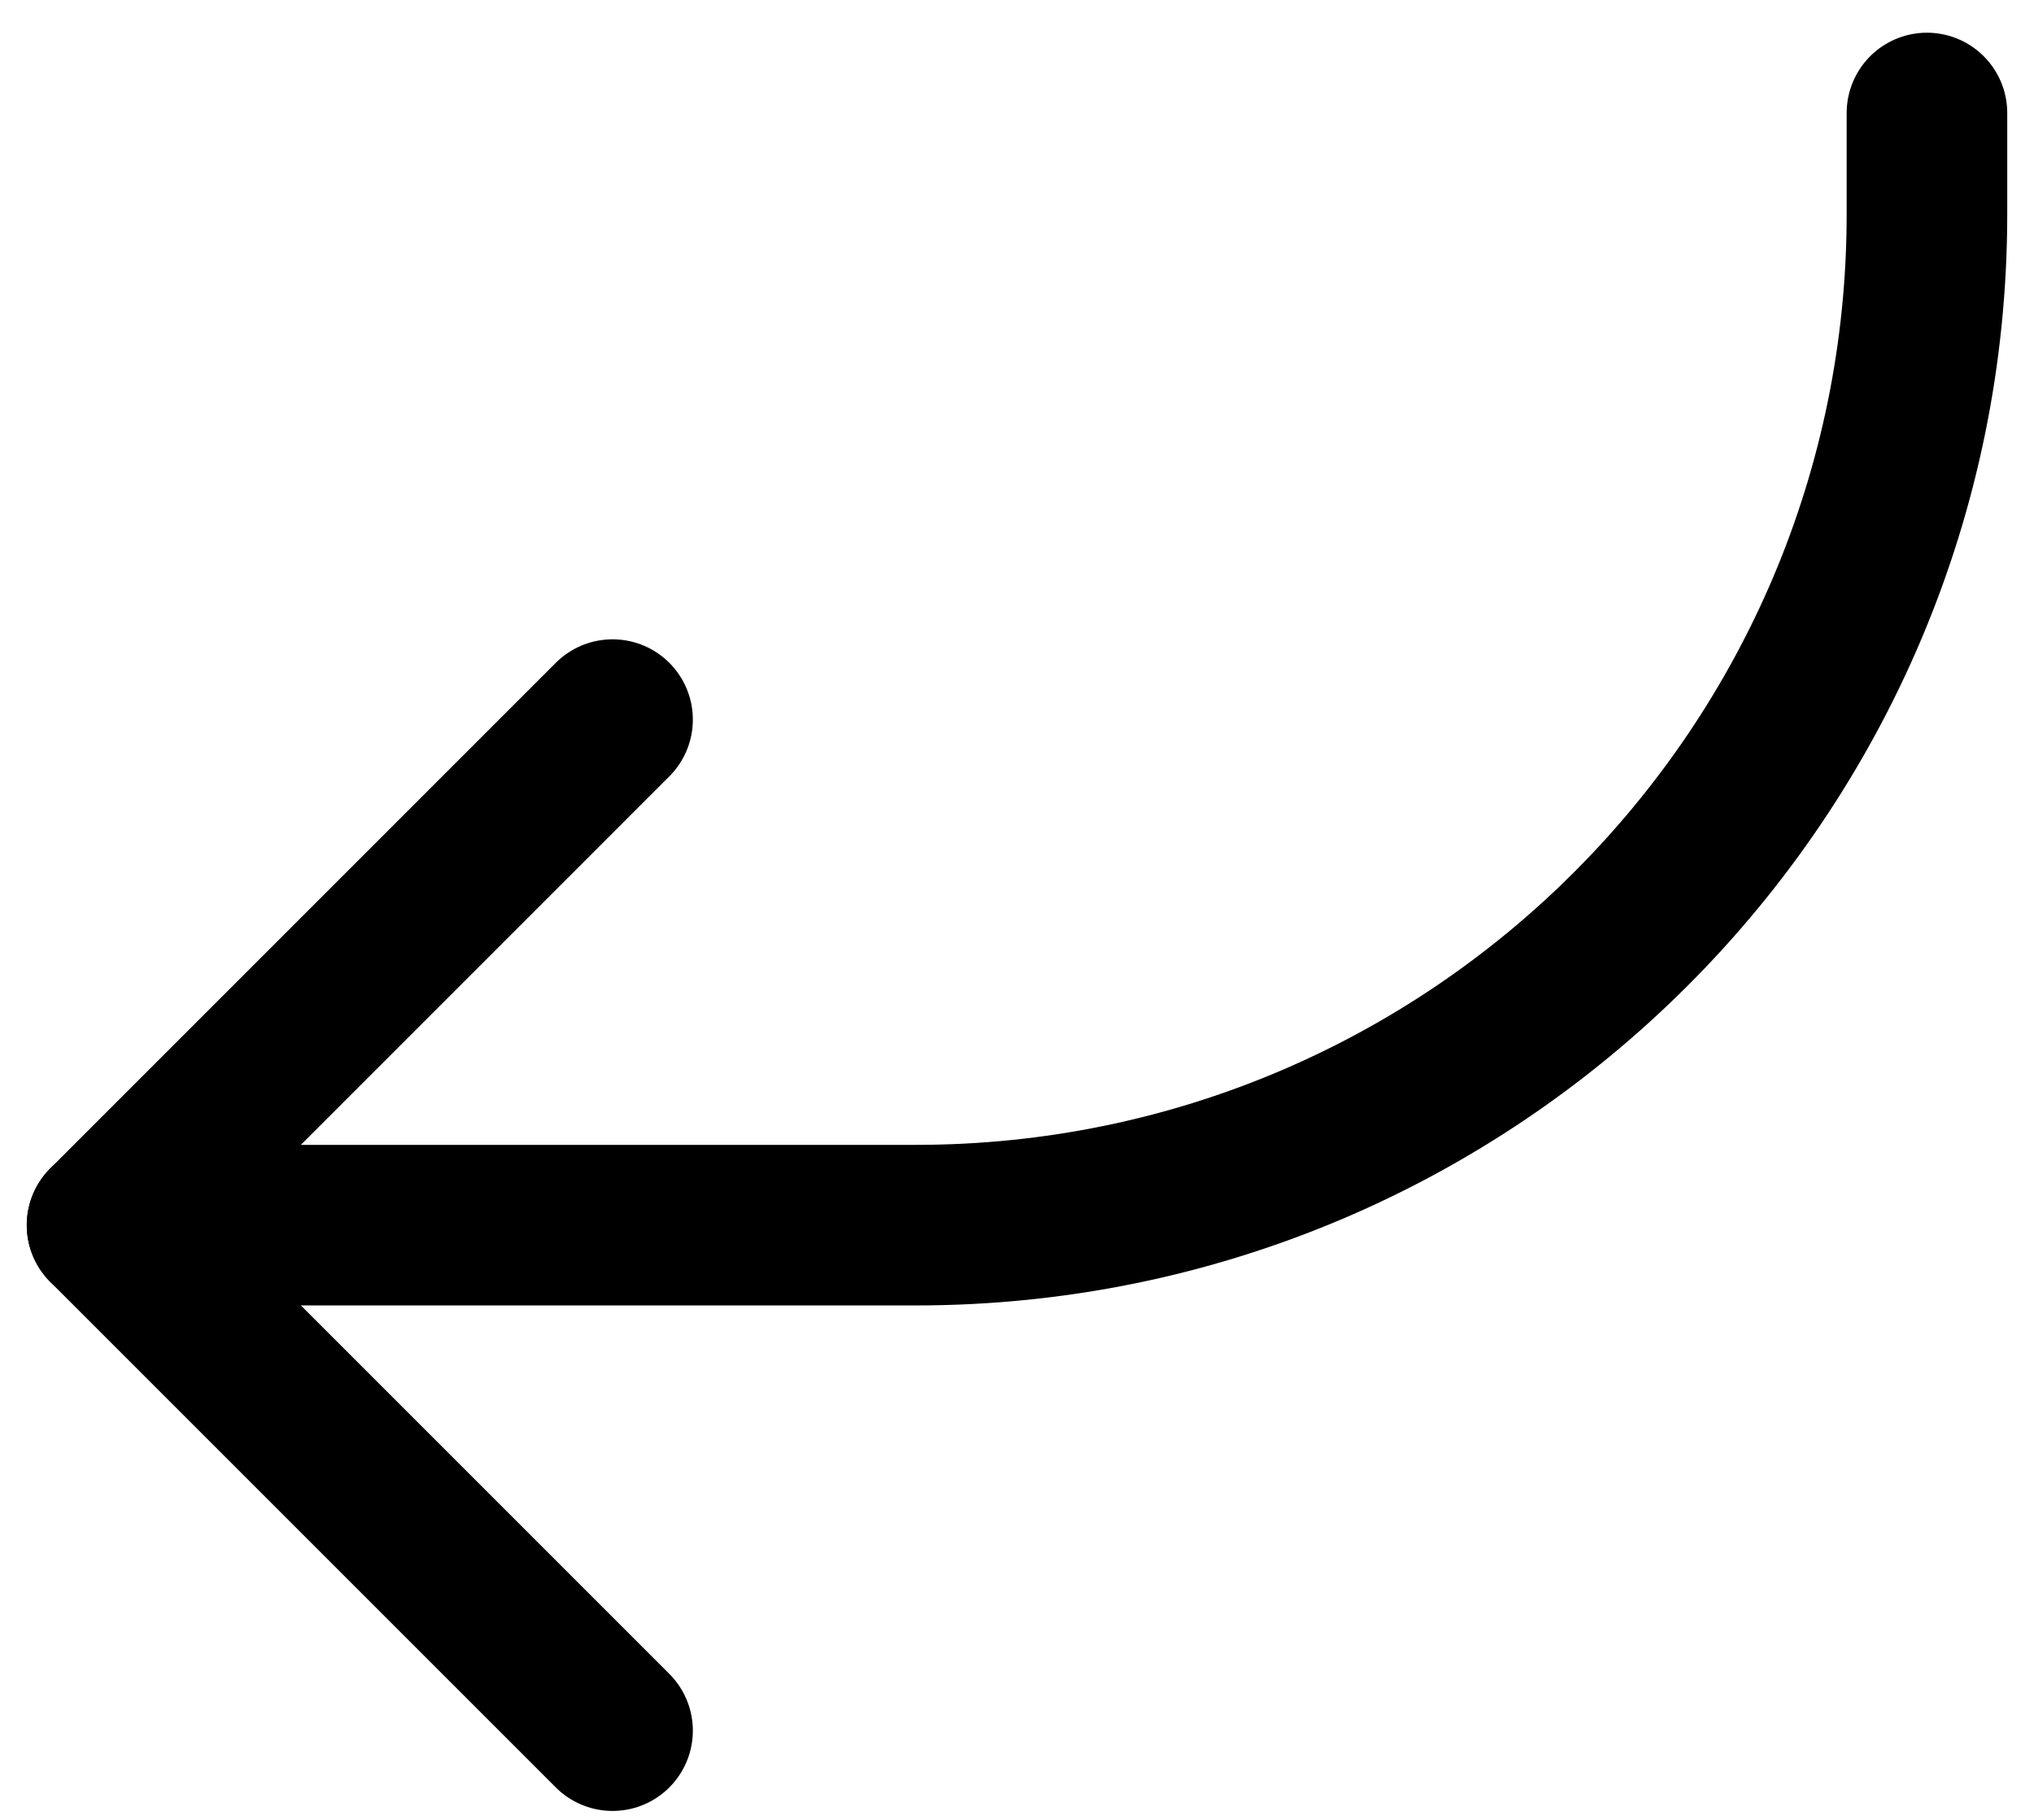
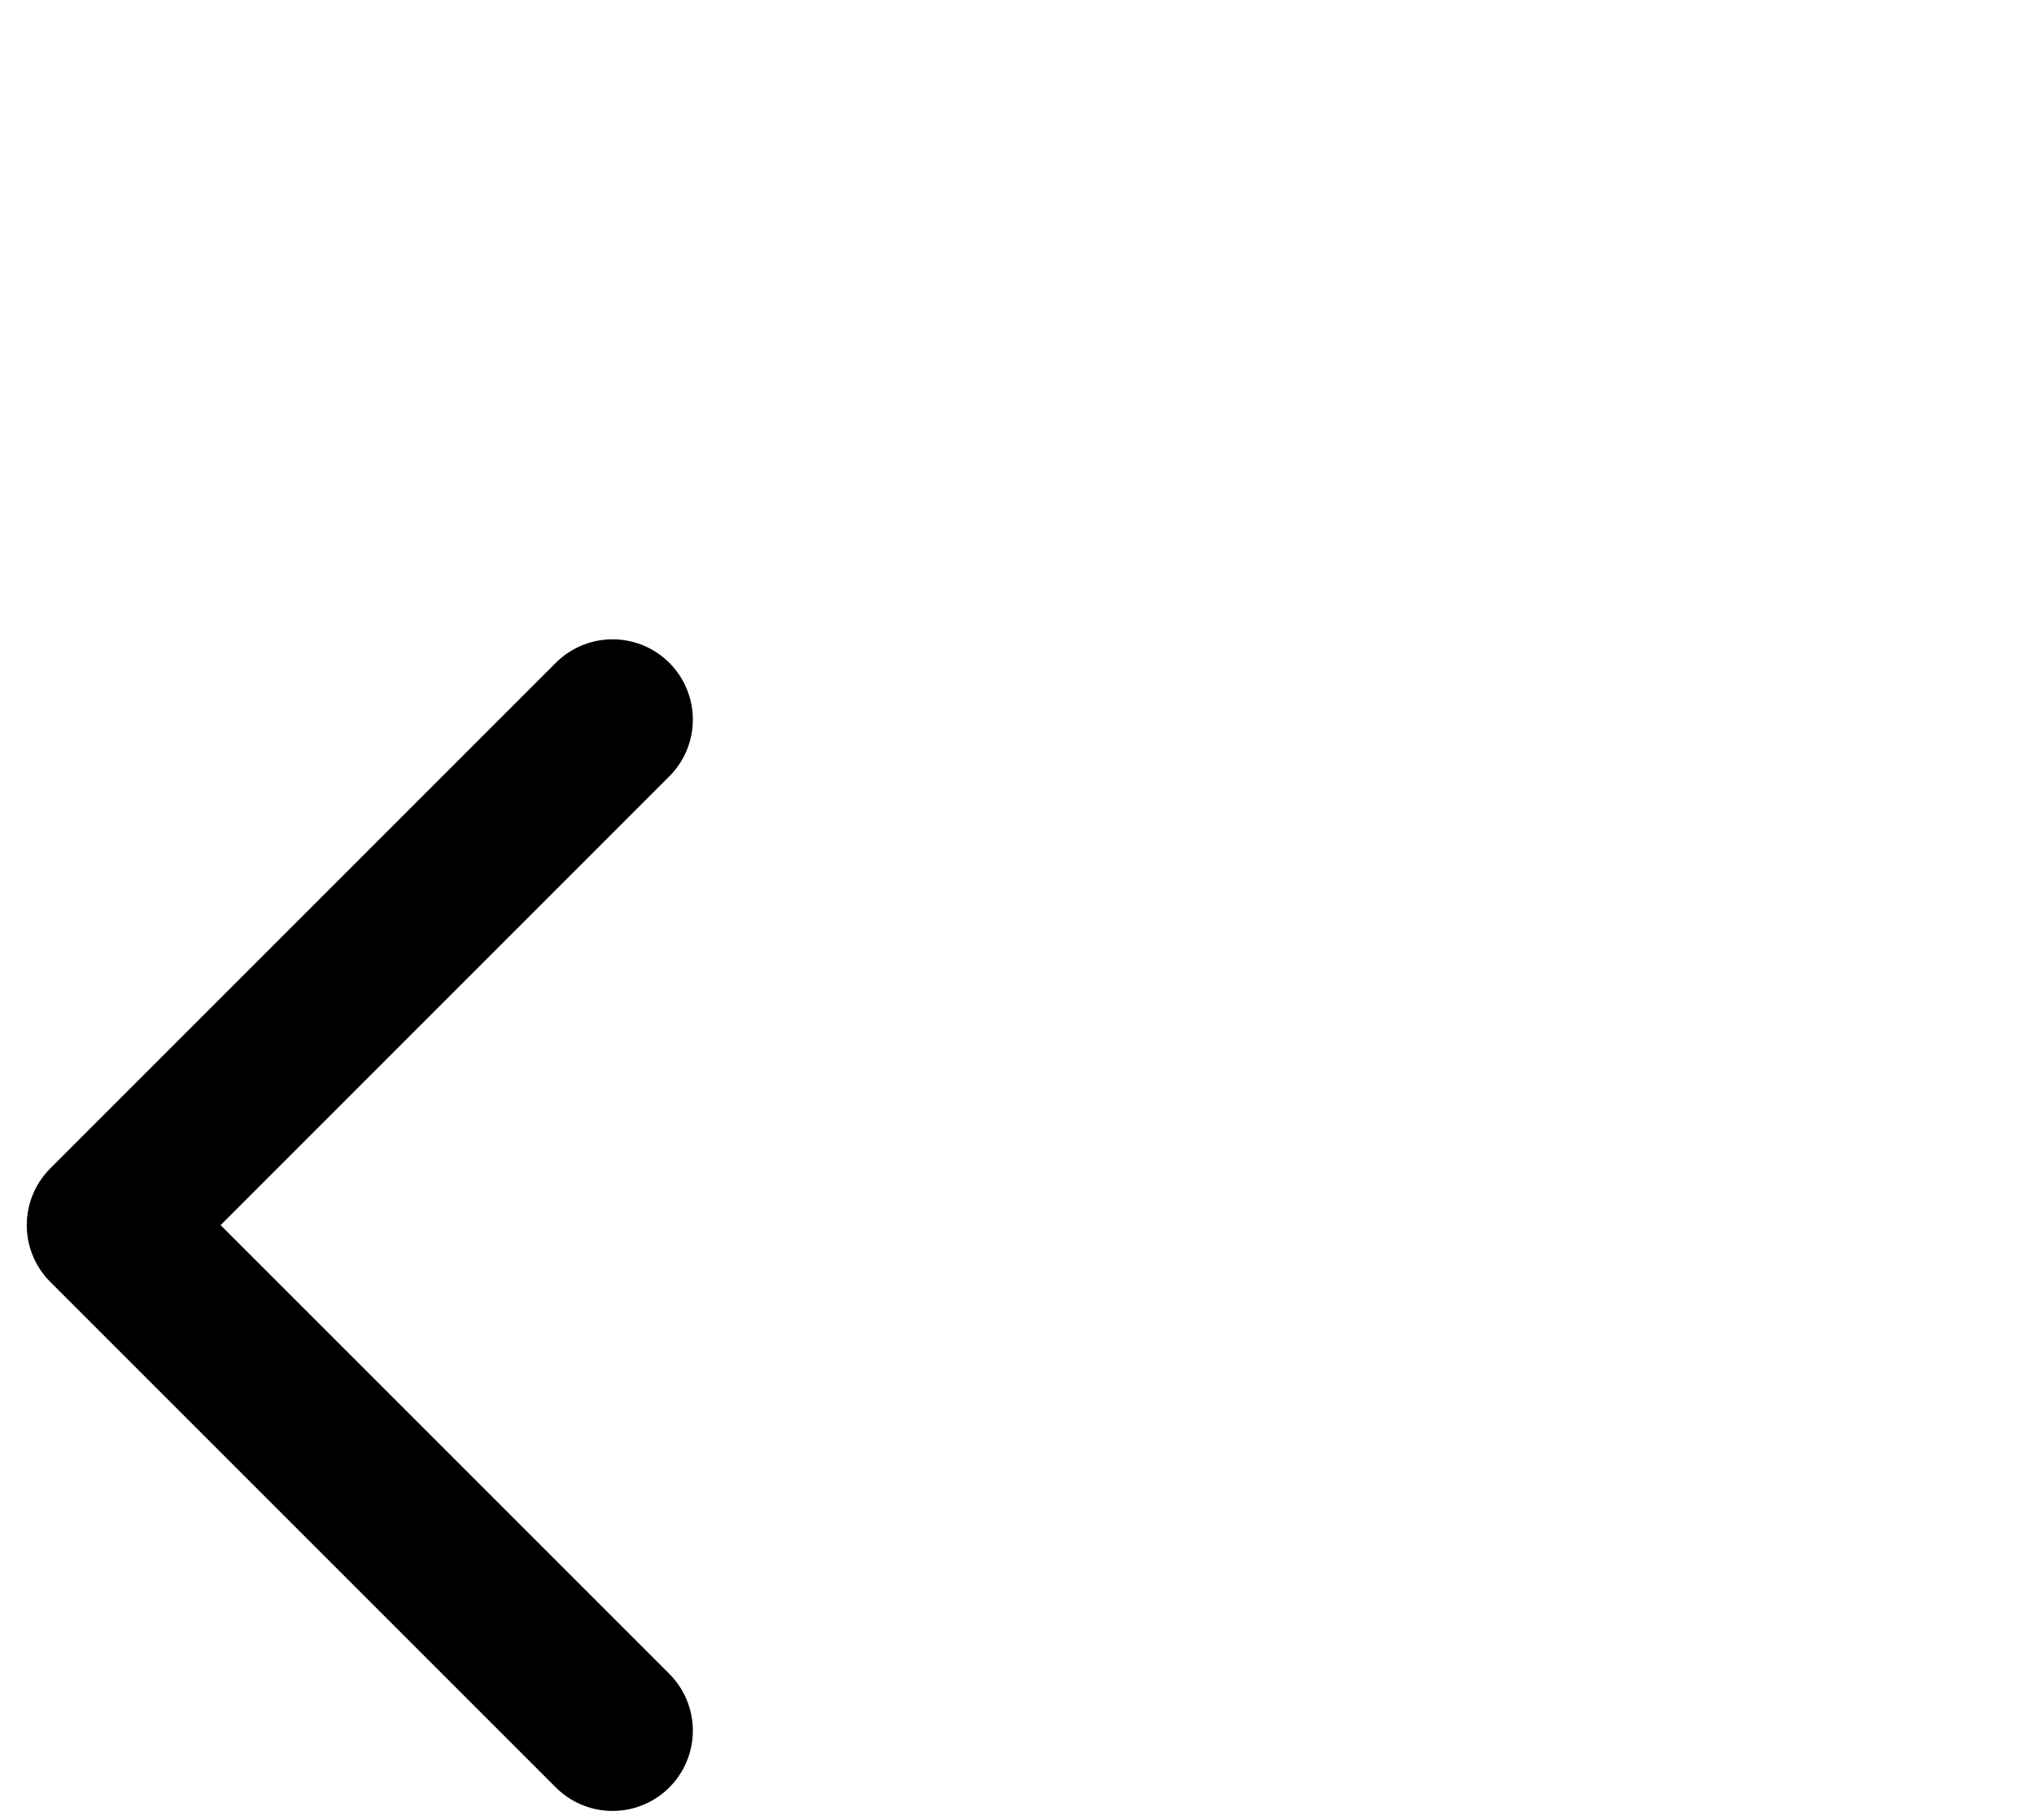
<svg xmlns="http://www.w3.org/2000/svg" fill="none" viewBox="0 0 38 34" height="34" width="38">
  <path stroke-linejoin="round" stroke-linecap="round" stroke-width="3" stroke="black" d="M11.444 32.333L2 22.889L11.444 13.444" />
-   <path stroke-linejoin="round" stroke-linecap="round" stroke-width="3" stroke="black" d="M2 22.889H17.111C27.543 22.889 36 14.432 36 4V2.111" />
</svg>